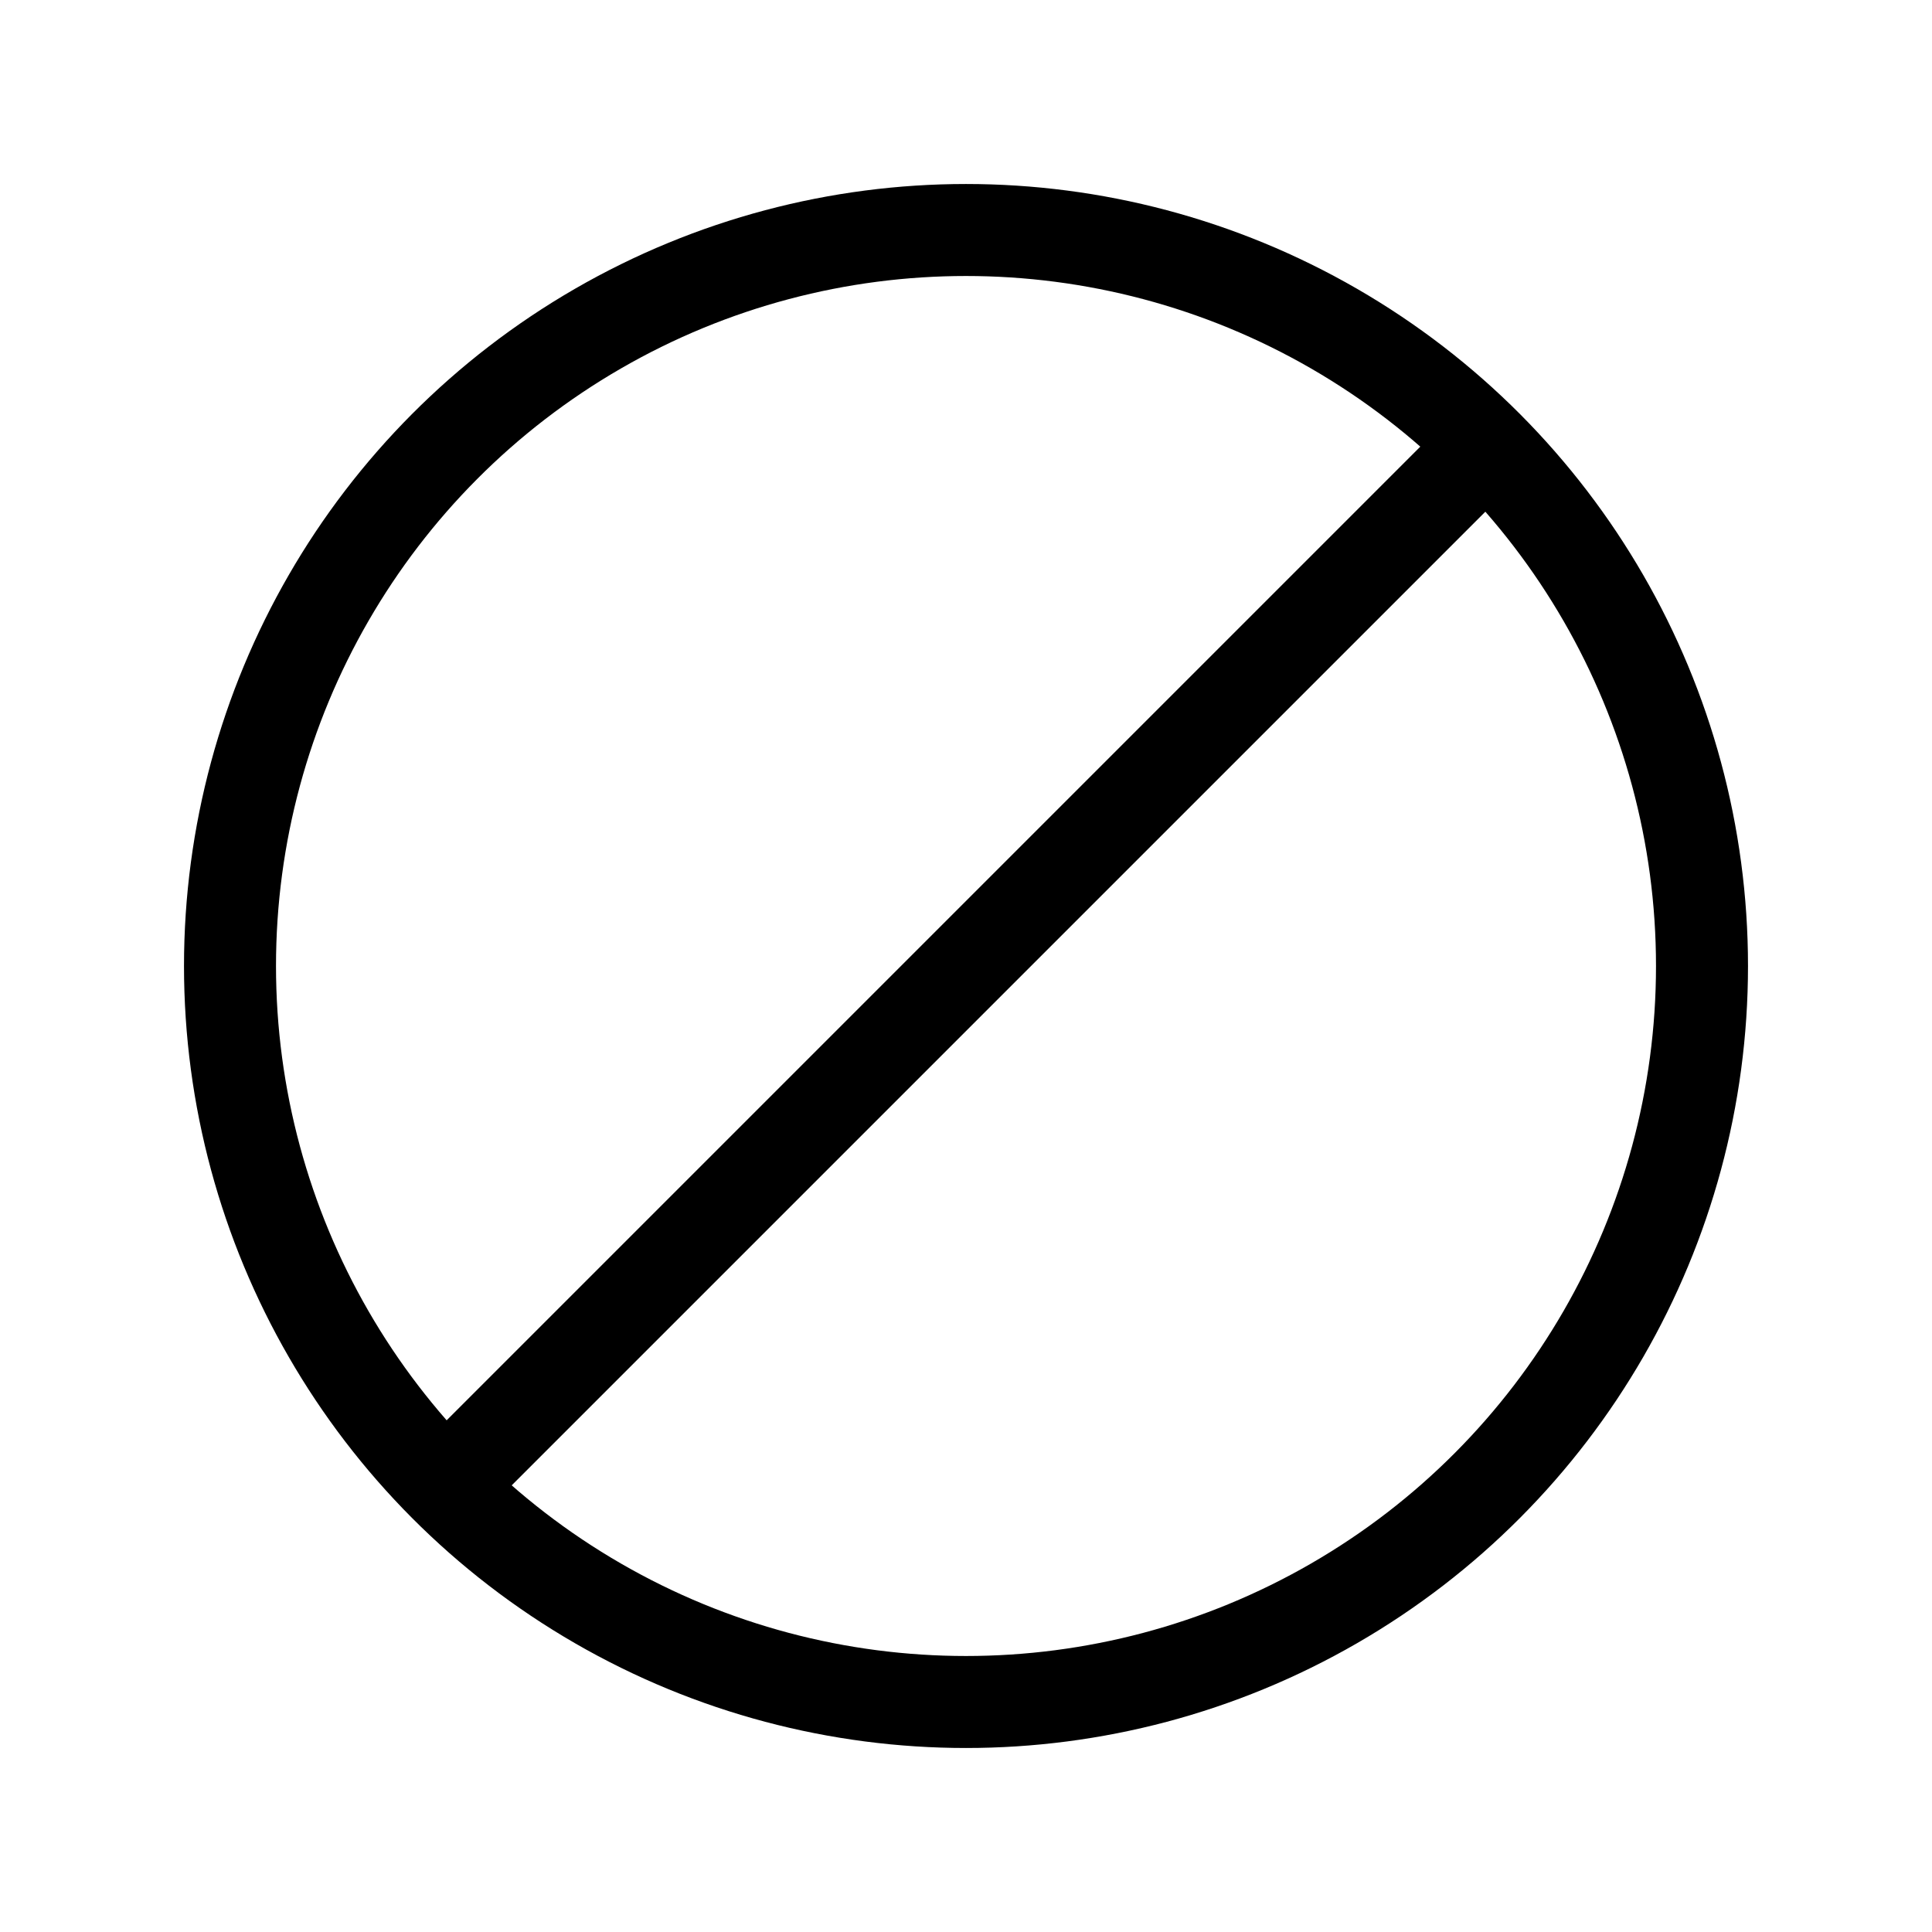
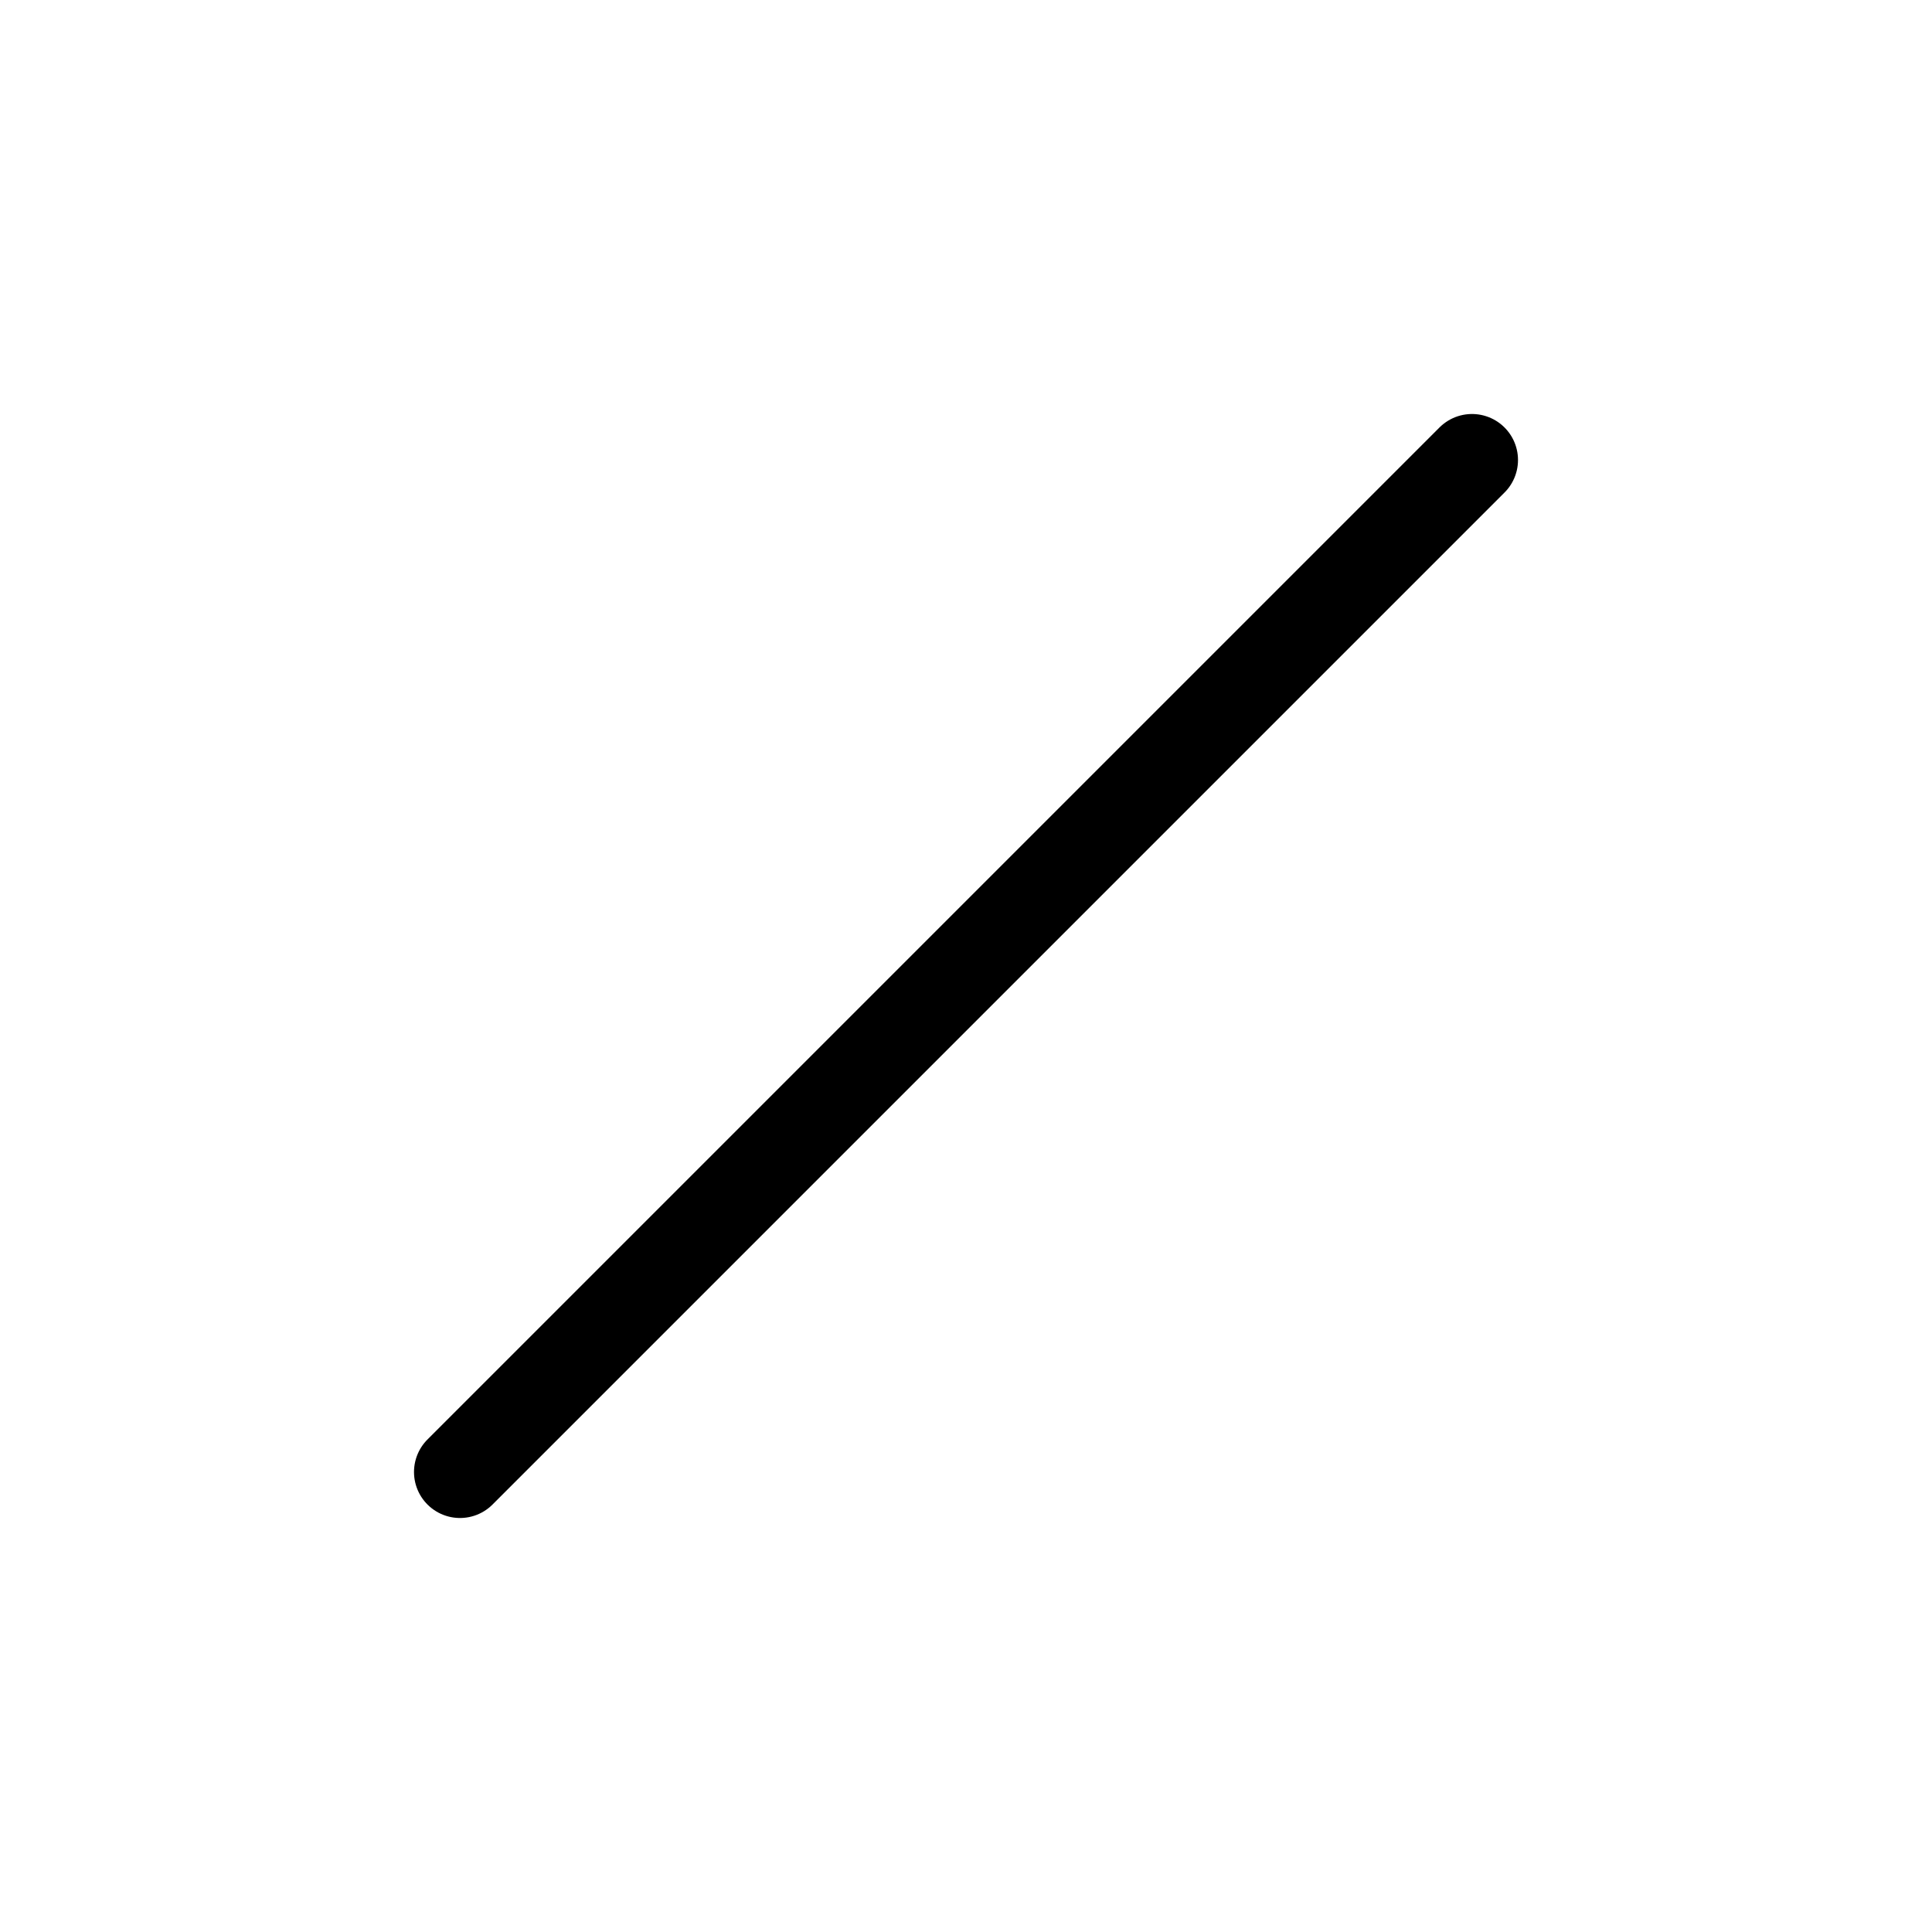
<svg xmlns="http://www.w3.org/2000/svg" width="800px" height="800px" viewBox="0 0 21 21">
  <g fill="none" fill-rule="evenodd" stroke="#000000" stroke-linecap="round" stroke-linejoin="round" transform="translate(2 2)">
-     <circle cx="8.5" cy="8.5" r="8" />
    <path d="m3 3 11 11" transform="matrix(-1 0 0 1 17 0)" />
  </g>
</svg>